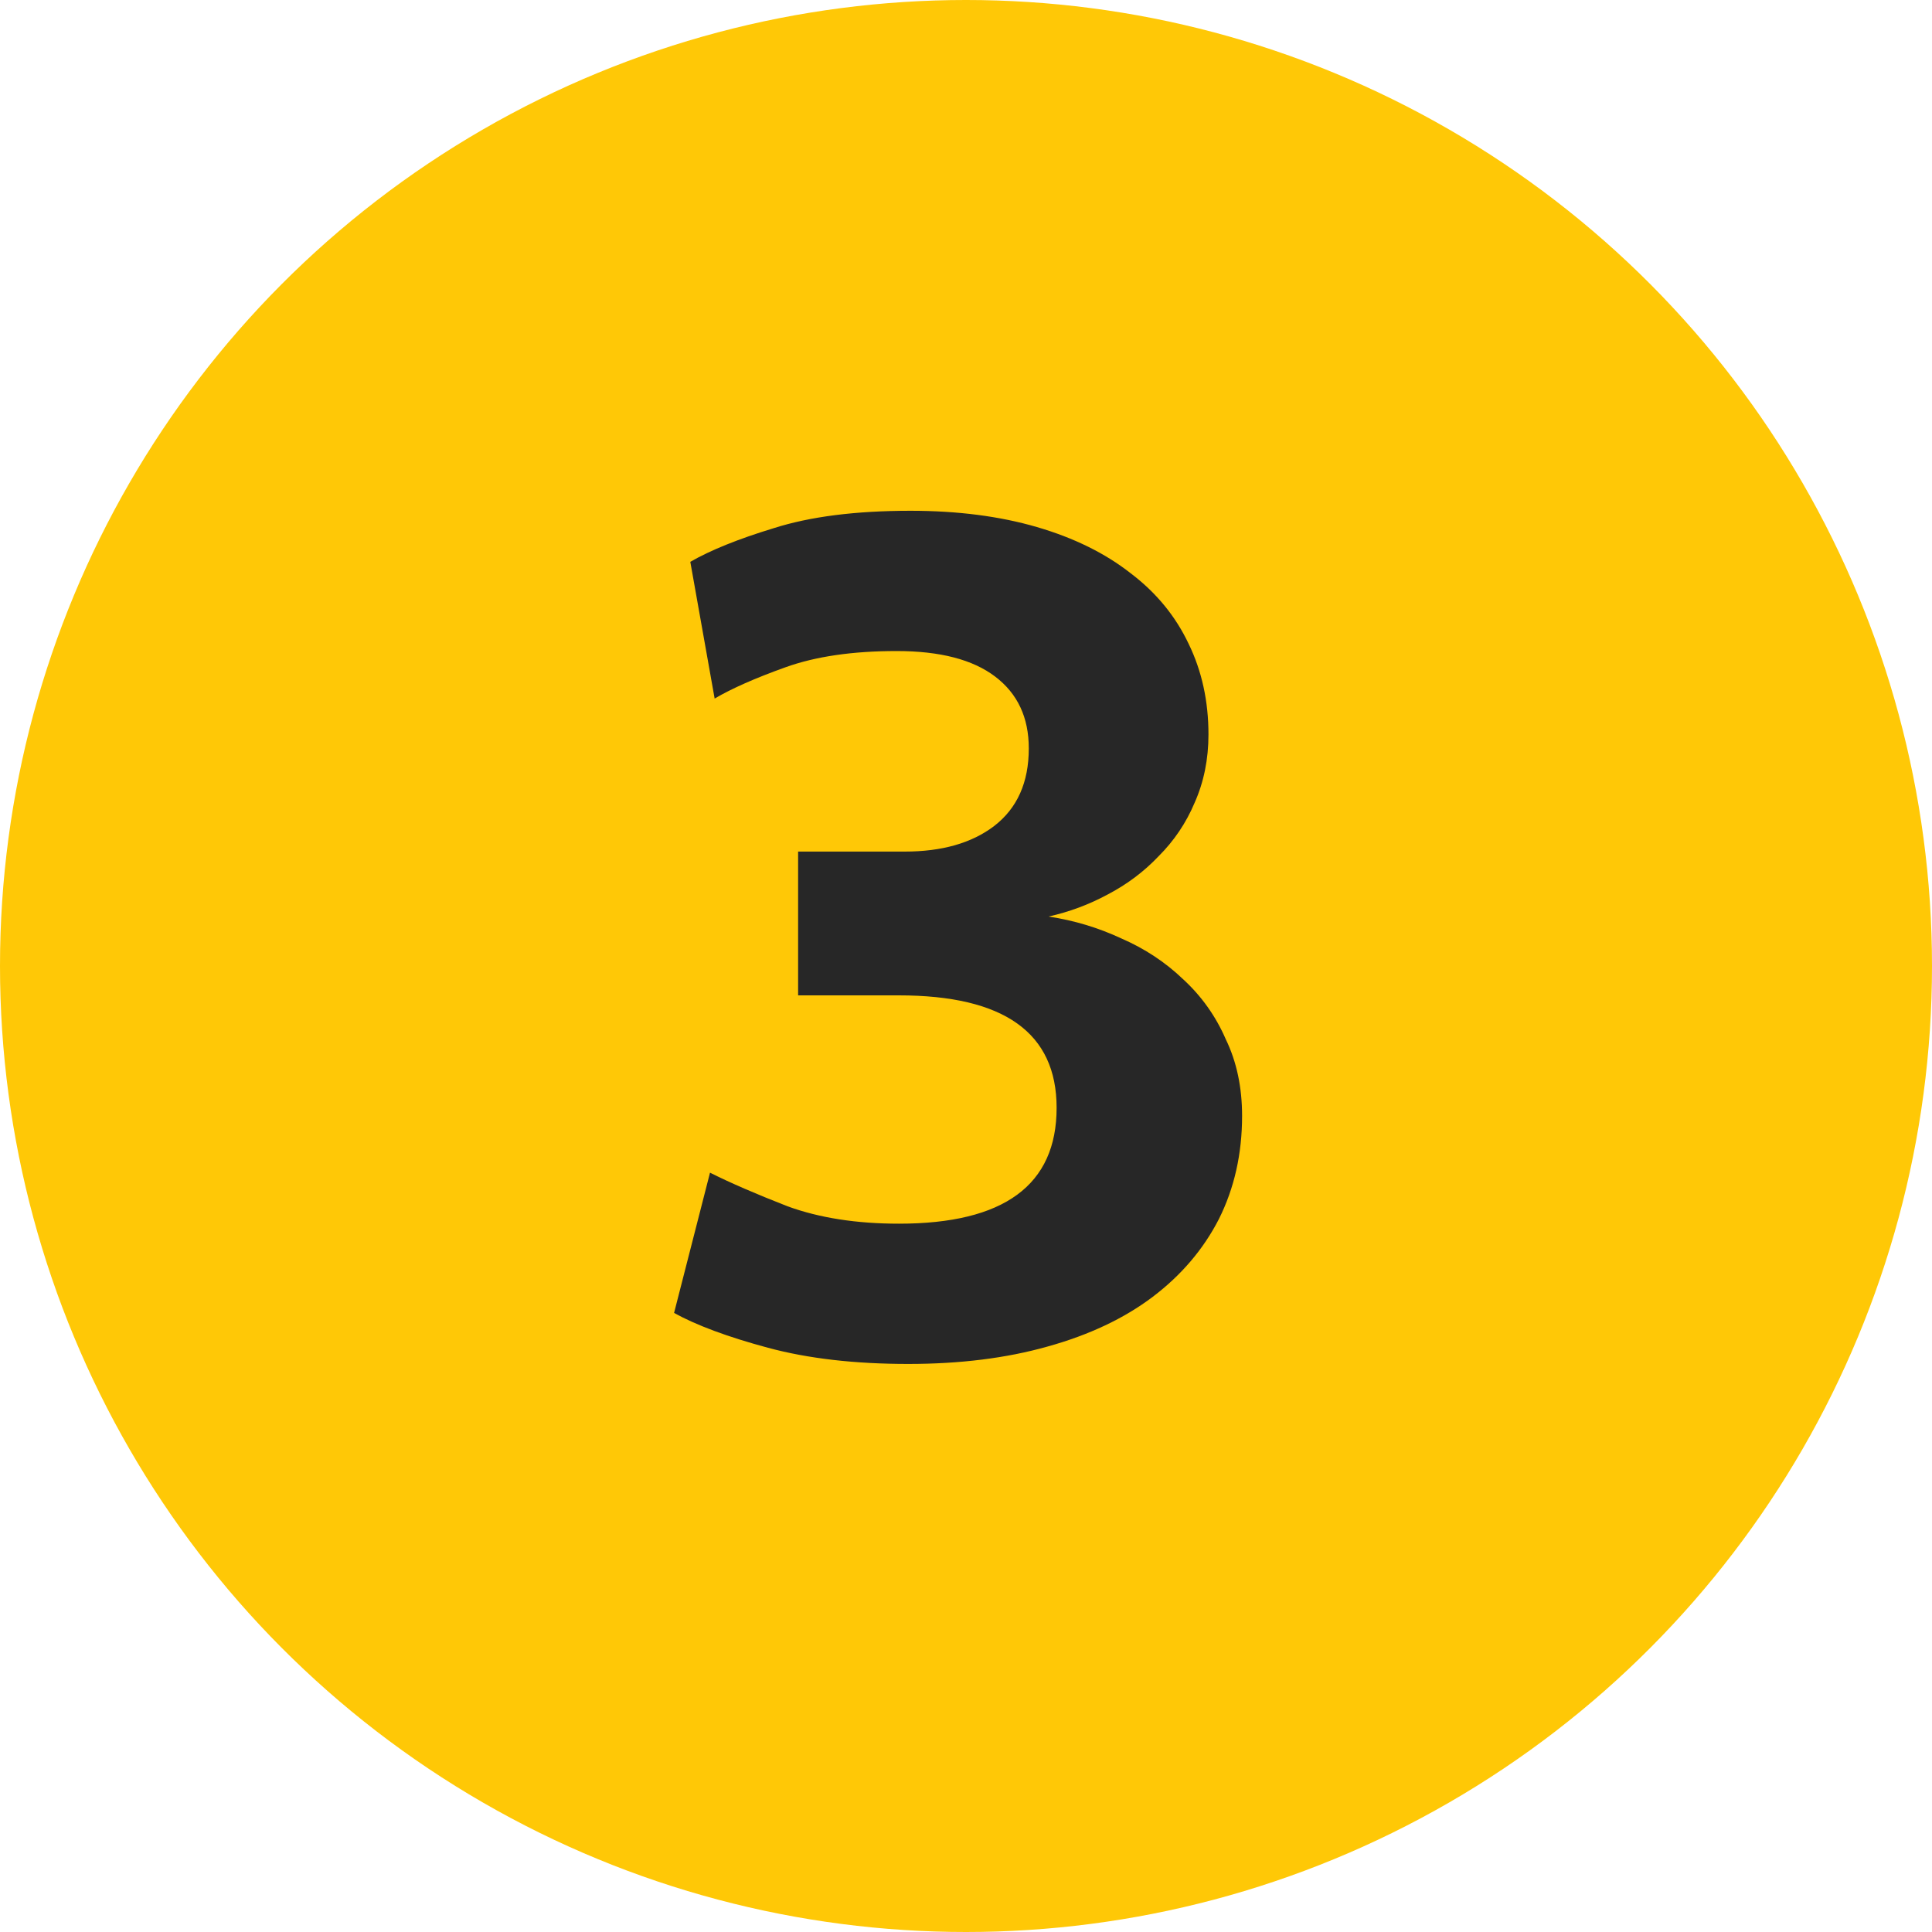
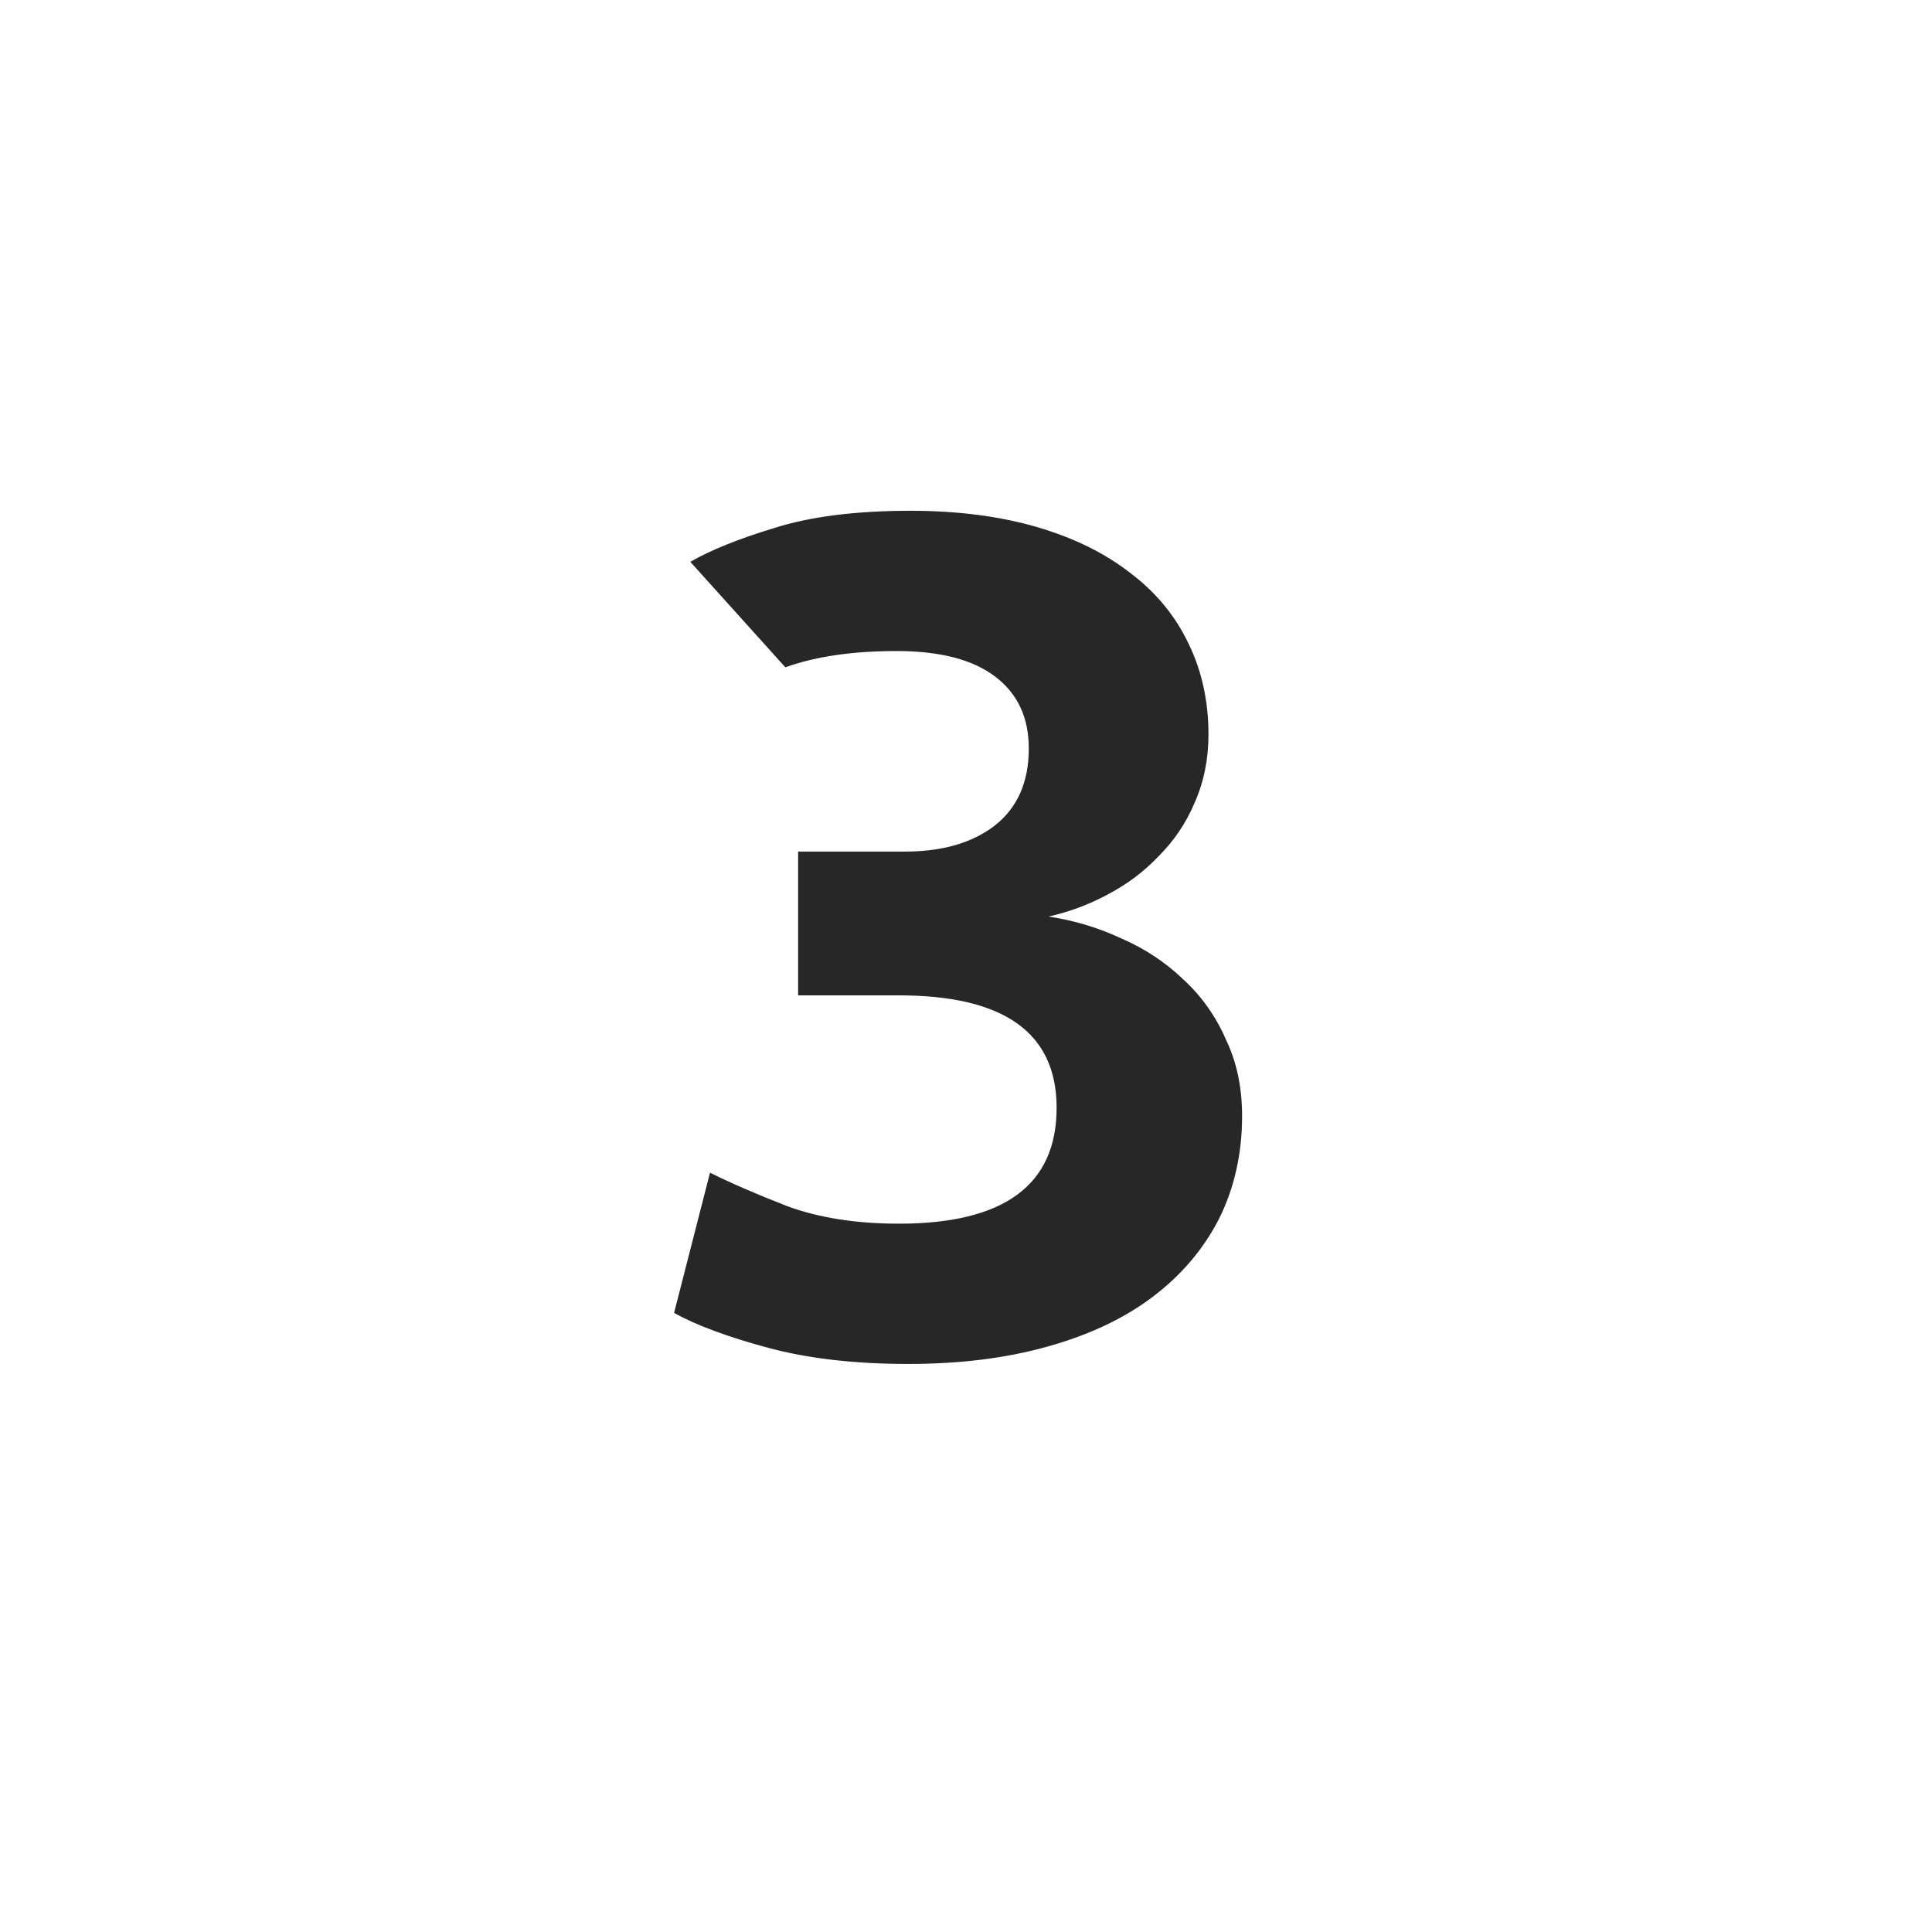
<svg xmlns="http://www.w3.org/2000/svg" width="40" height="40" viewBox="0 0 40 40" fill="none">
-   <circle cx="20" cy="20" r="20" fill="#FFC806" />
-   <path d="M18.804 28.239C17.7 28.239 16.732 28.128 15.9 27.904C15.068 27.68 14.42 27.439 13.956 27.183L14.7 24.279C15.116 24.488 15.652 24.72 16.308 24.976C16.964 25.215 17.732 25.335 18.612 25.335C20.788 25.335 21.876 24.535 21.876 22.936C21.876 21.384 20.788 20.608 18.612 20.608H16.524V17.631H18.732C19.5 17.631 20.116 17.456 20.58 17.104C21.06 16.735 21.3 16.2 21.3 15.495C21.3 14.855 21.068 14.36 20.604 14.008C20.14 13.655 19.46 13.479 18.564 13.479C17.652 13.479 16.884 13.591 16.26 13.816C15.636 14.04 15.148 14.255 14.796 14.463L14.292 11.632C14.708 11.392 15.284 11.159 16.02 10.935C16.772 10.695 17.716 10.575 18.852 10.575C19.828 10.575 20.7 10.688 21.468 10.912C22.236 11.136 22.884 11.456 23.412 11.871C23.94 12.271 24.34 12.759 24.612 13.335C24.884 13.896 25.02 14.52 25.02 15.207C25.02 15.72 24.924 16.192 24.732 16.623C24.556 17.04 24.308 17.407 23.988 17.727C23.684 18.047 23.332 18.311 22.932 18.52C22.548 18.727 22.14 18.88 21.708 18.976C22.236 19.055 22.74 19.207 23.22 19.431C23.7 19.64 24.124 19.919 24.492 20.271C24.876 20.623 25.172 21.04 25.38 21.52C25.604 21.983 25.716 22.512 25.716 23.104C25.716 23.887 25.556 24.599 25.236 25.239C24.916 25.863 24.46 26.399 23.868 26.848C23.276 27.296 22.548 27.64 21.684 27.88C20.836 28.119 19.876 28.239 18.804 28.239Z" fill="#272727" />
+   <path d="M18.804 28.239C17.7 28.239 16.732 28.128 15.9 27.904C15.068 27.68 14.42 27.439 13.956 27.183L14.7 24.279C15.116 24.488 15.652 24.72 16.308 24.976C16.964 25.215 17.732 25.335 18.612 25.335C20.788 25.335 21.876 24.535 21.876 22.936C21.876 21.384 20.788 20.608 18.612 20.608H16.524V17.631H18.732C19.5 17.631 20.116 17.456 20.58 17.104C21.06 16.735 21.3 16.2 21.3 15.495C21.3 14.855 21.068 14.36 20.604 14.008C20.14 13.655 19.46 13.479 18.564 13.479C17.652 13.479 16.884 13.591 16.26 13.816L14.292 11.632C14.708 11.392 15.284 11.159 16.02 10.935C16.772 10.695 17.716 10.575 18.852 10.575C19.828 10.575 20.7 10.688 21.468 10.912C22.236 11.136 22.884 11.456 23.412 11.871C23.94 12.271 24.34 12.759 24.612 13.335C24.884 13.896 25.02 14.52 25.02 15.207C25.02 15.72 24.924 16.192 24.732 16.623C24.556 17.04 24.308 17.407 23.988 17.727C23.684 18.047 23.332 18.311 22.932 18.52C22.548 18.727 22.14 18.88 21.708 18.976C22.236 19.055 22.74 19.207 23.22 19.431C23.7 19.64 24.124 19.919 24.492 20.271C24.876 20.623 25.172 21.04 25.38 21.52C25.604 21.983 25.716 22.512 25.716 23.104C25.716 23.887 25.556 24.599 25.236 25.239C24.916 25.863 24.46 26.399 23.868 26.848C23.276 27.296 22.548 27.64 21.684 27.88C20.836 28.119 19.876 28.239 18.804 28.239Z" fill="#272727" />
</svg>